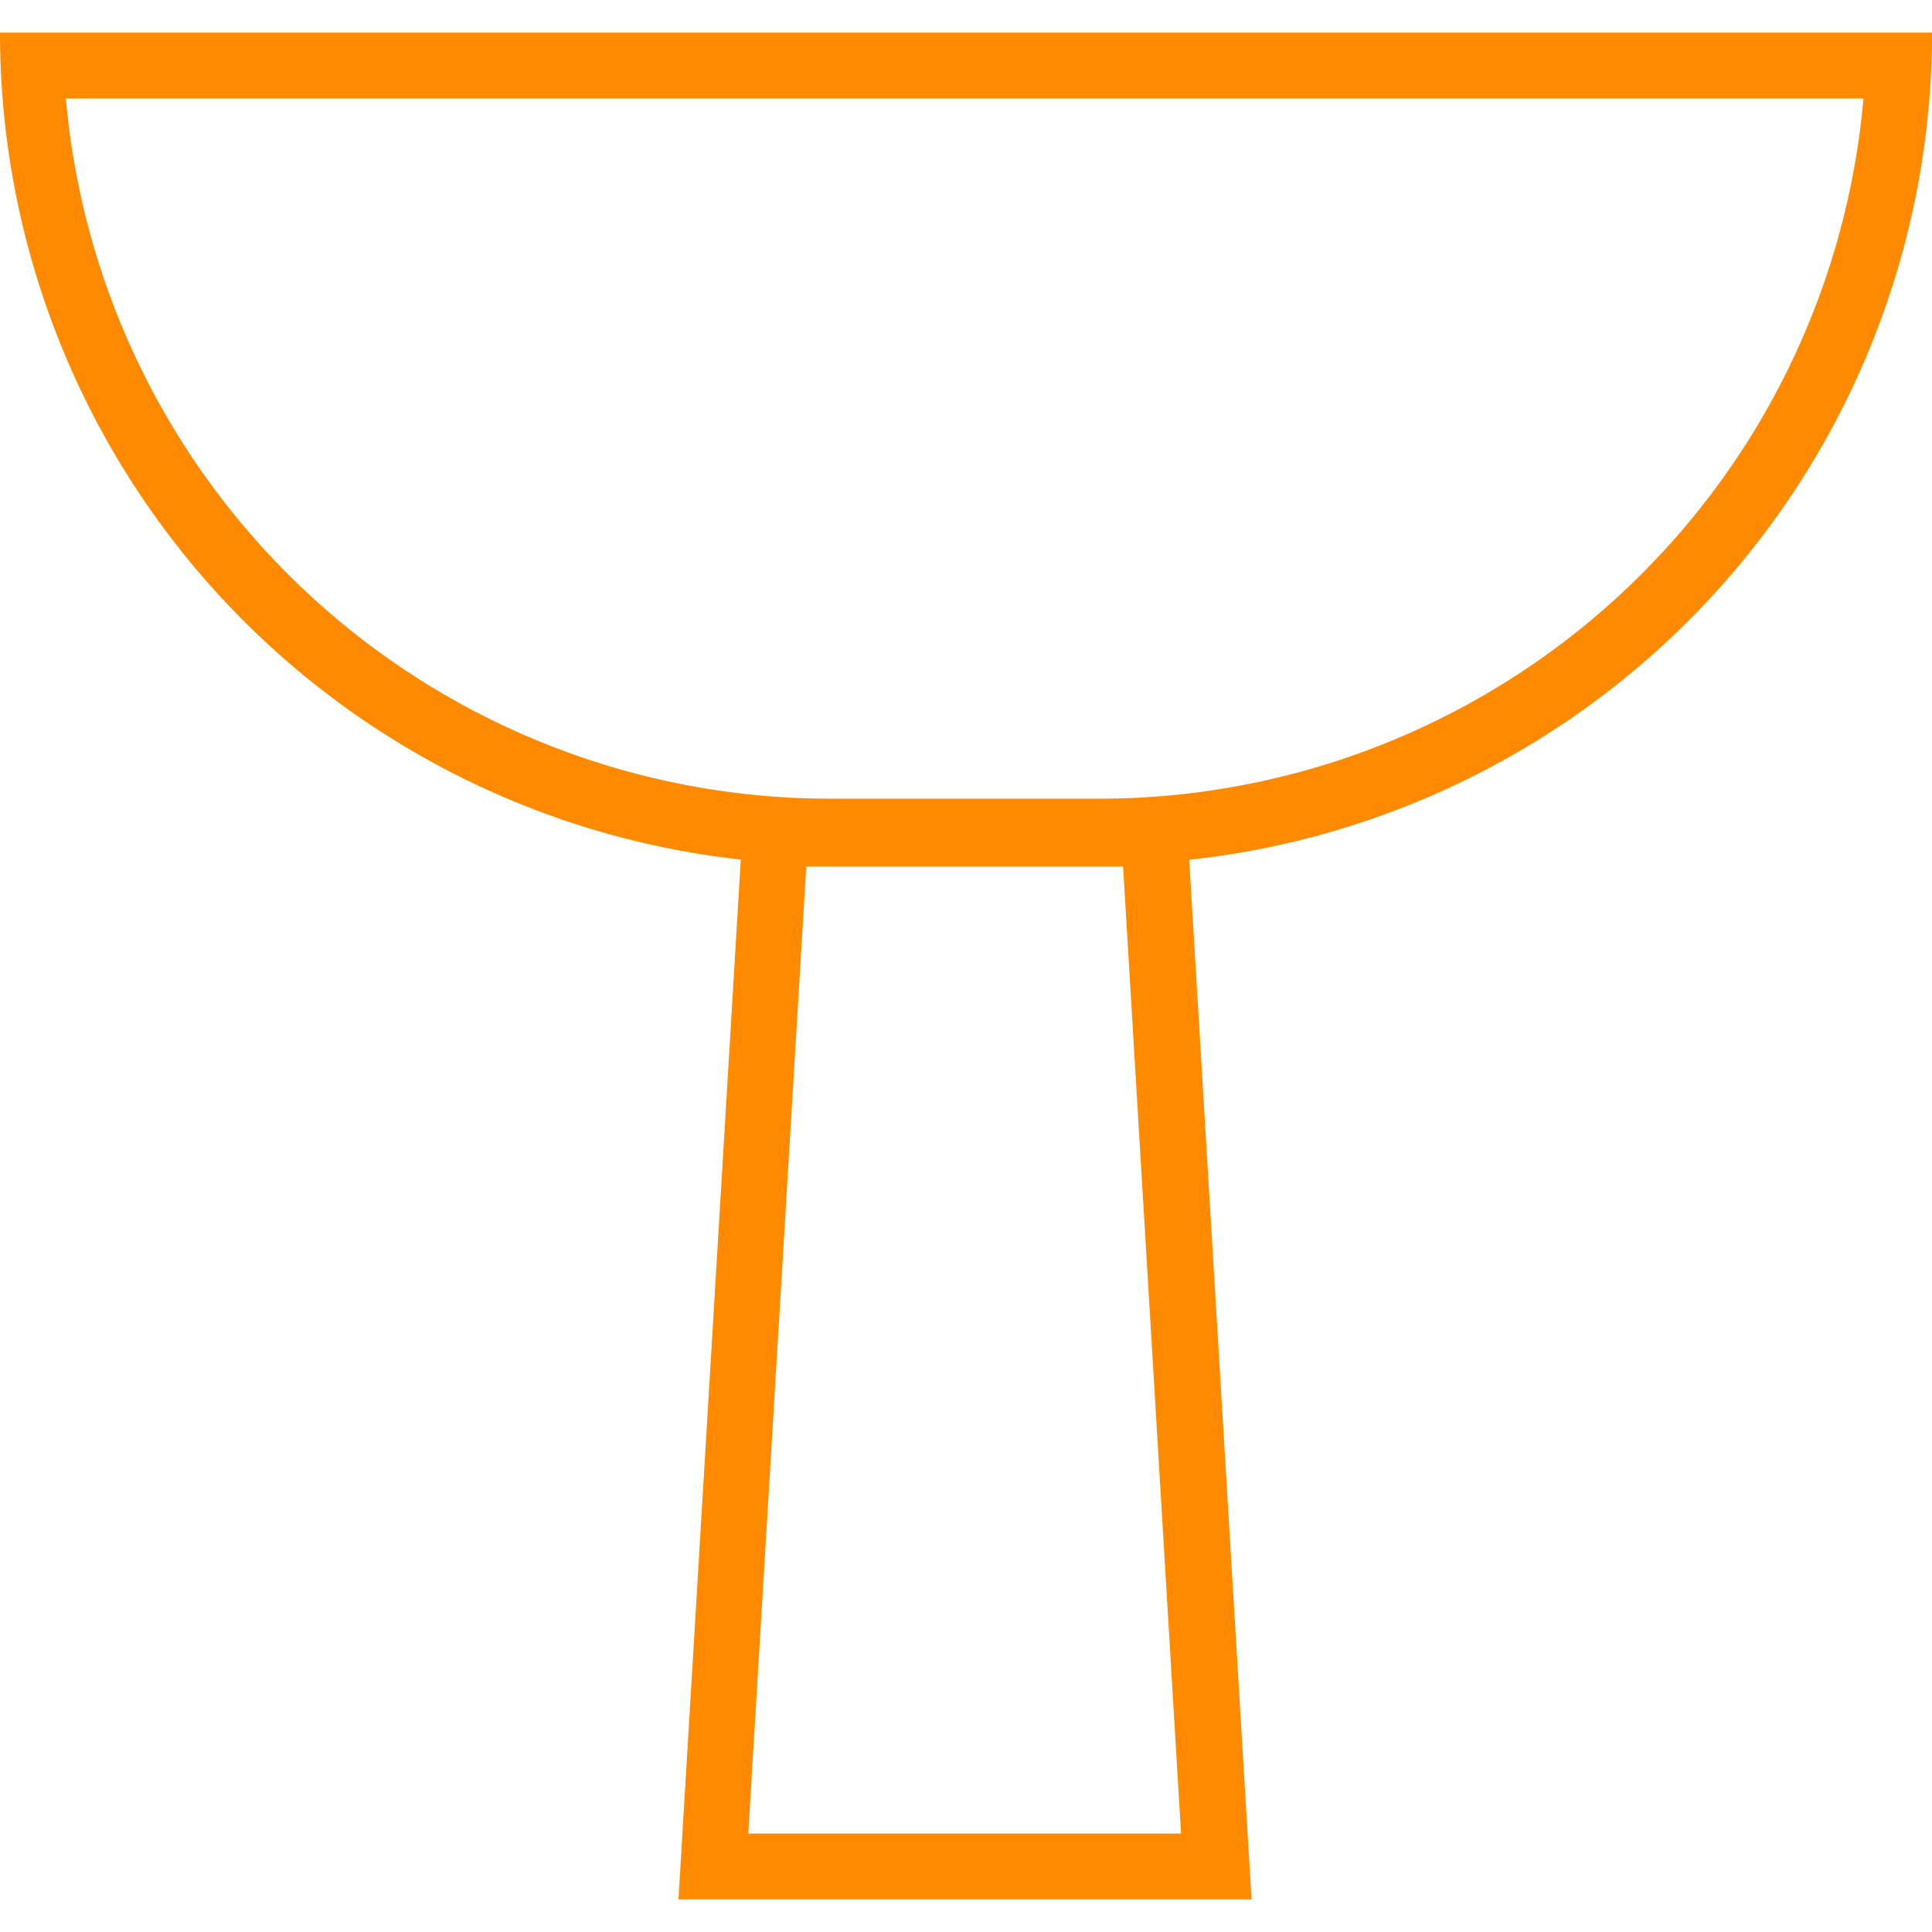
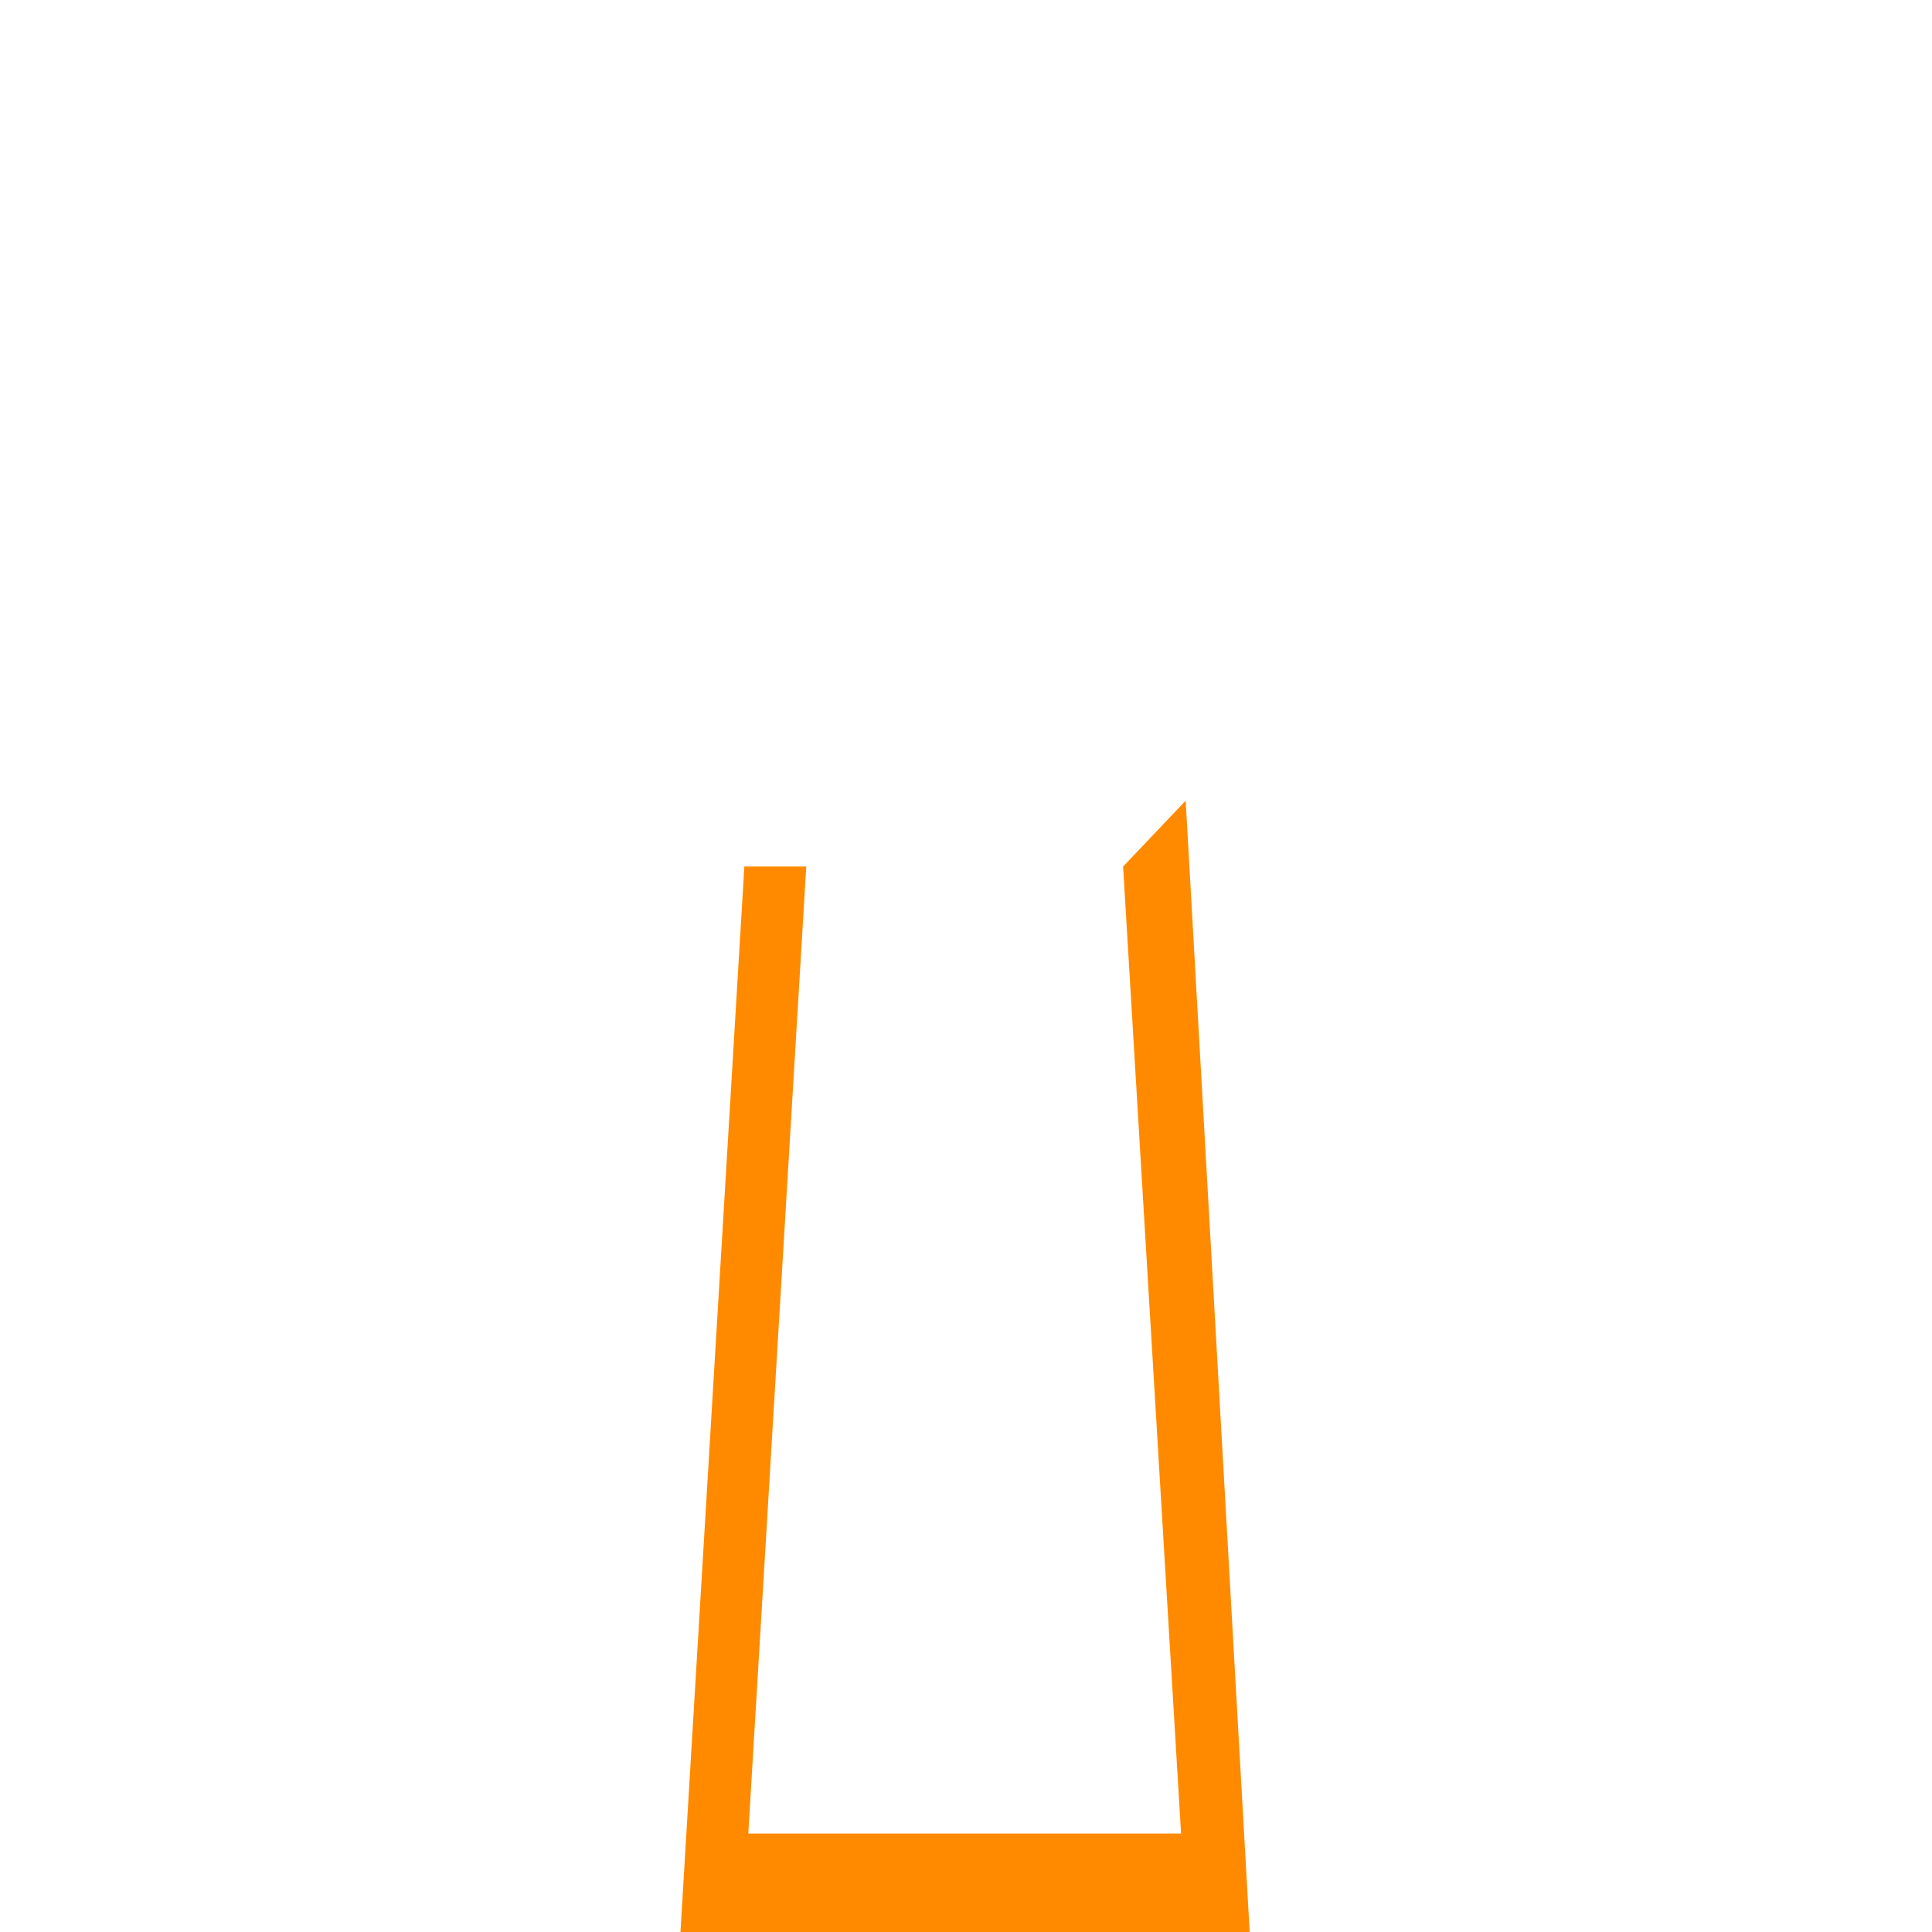
<svg xmlns="http://www.w3.org/2000/svg" width="34" height="34" viewBox="0 0 29.33 28.34">
  <defs>
    <style>.cls-1{fill:#ff8a00;}</style>
  </defs>
  <g id="Слой_2" data-name="Слой 2">
    <g id="Слой_1-2" data-name="Слой 1">
      <g id="раковины">
-         <path class="cls-1" d="M28.29,1A11.65,11.65,0,0,1,16.71,11.63H12.63A11.65,11.65,0,0,1,1,1H28.29m1-1H0A12.63,12.63,0,0,0,12.63,12.63h4.08A12.63,12.63,0,0,0,29.33,0Z" />
-         <path class="cls-1" d="M17.05,12.66l.88,14.68H11.36l.88-14.68h4.81m.94-1H11.3l-1,16.68H19L18,11.66Z" />
+         <path class="cls-1" d="M17.05,12.66l.88,14.68H11.36l.88-14.68h4.81H11.3l-1,16.68H19L18,11.66Z" />
      </g>
    </g>
  </g>
</svg>